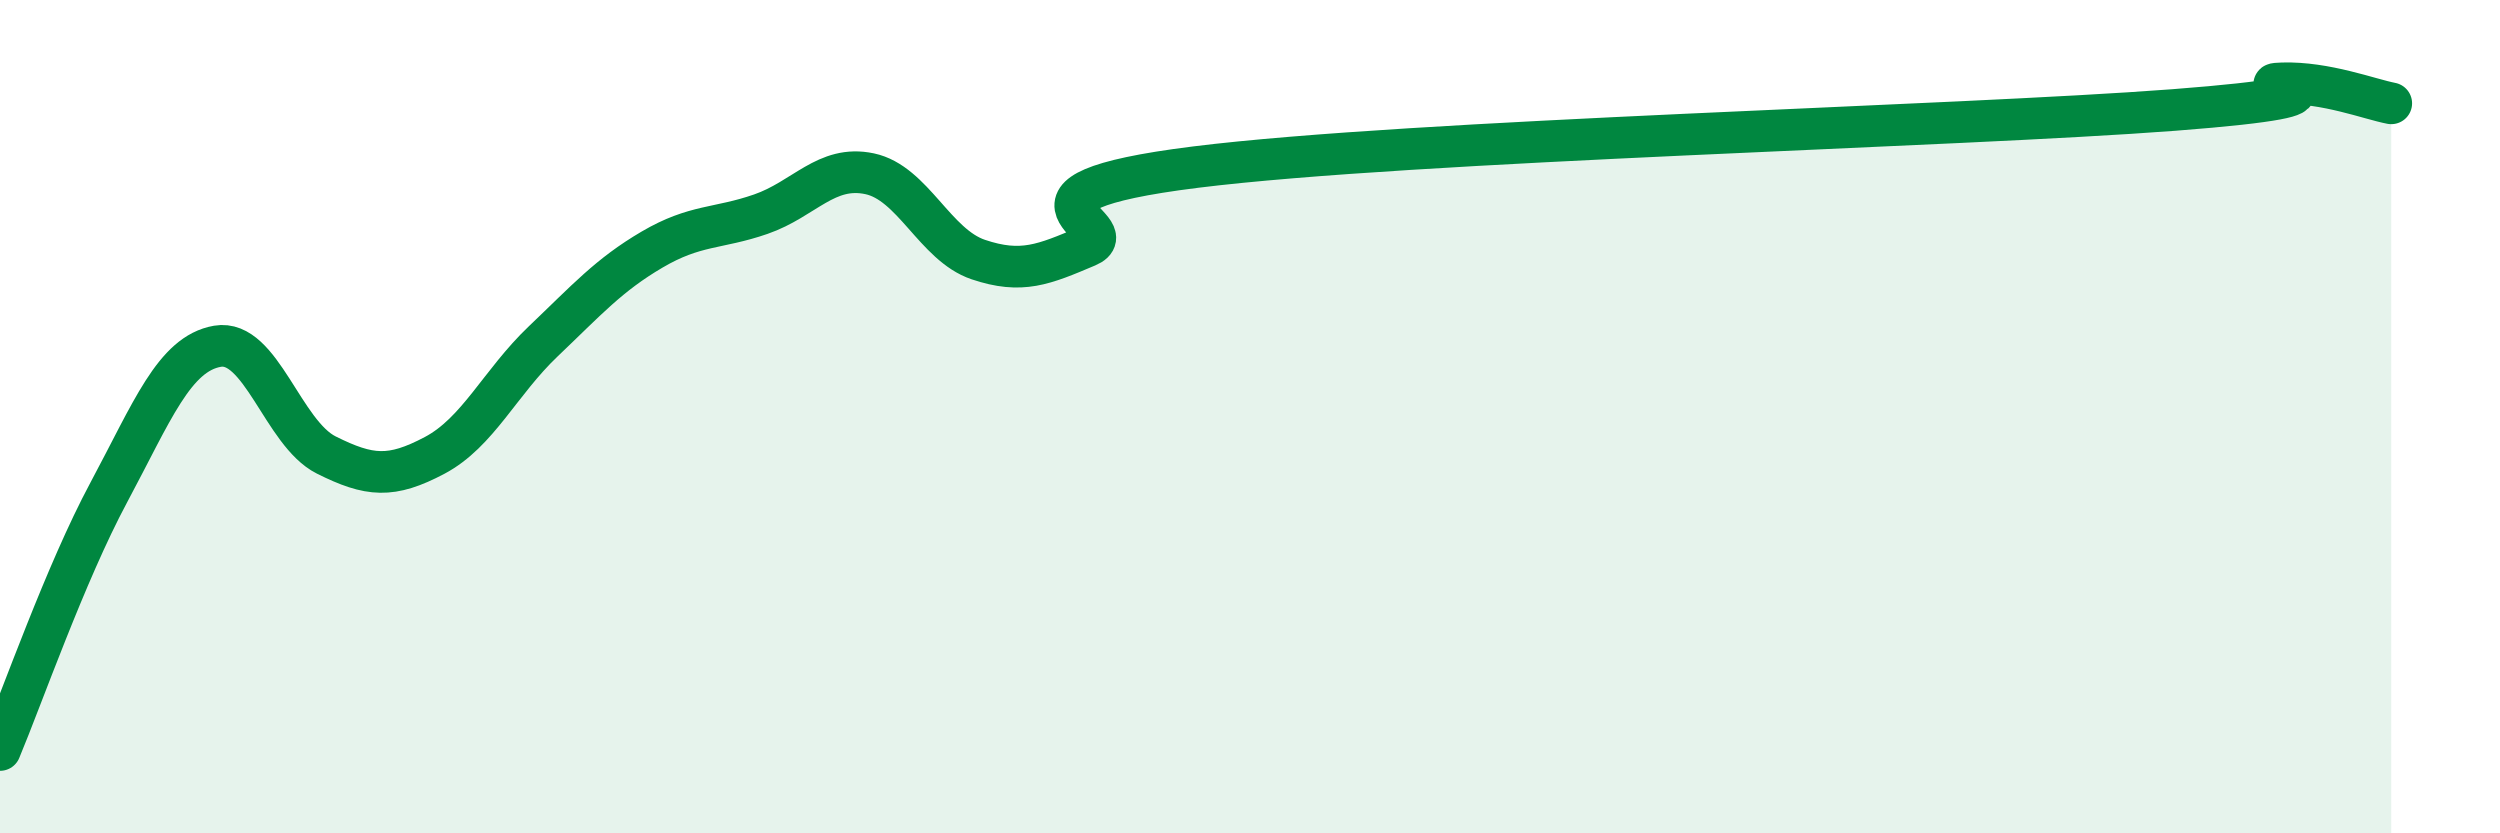
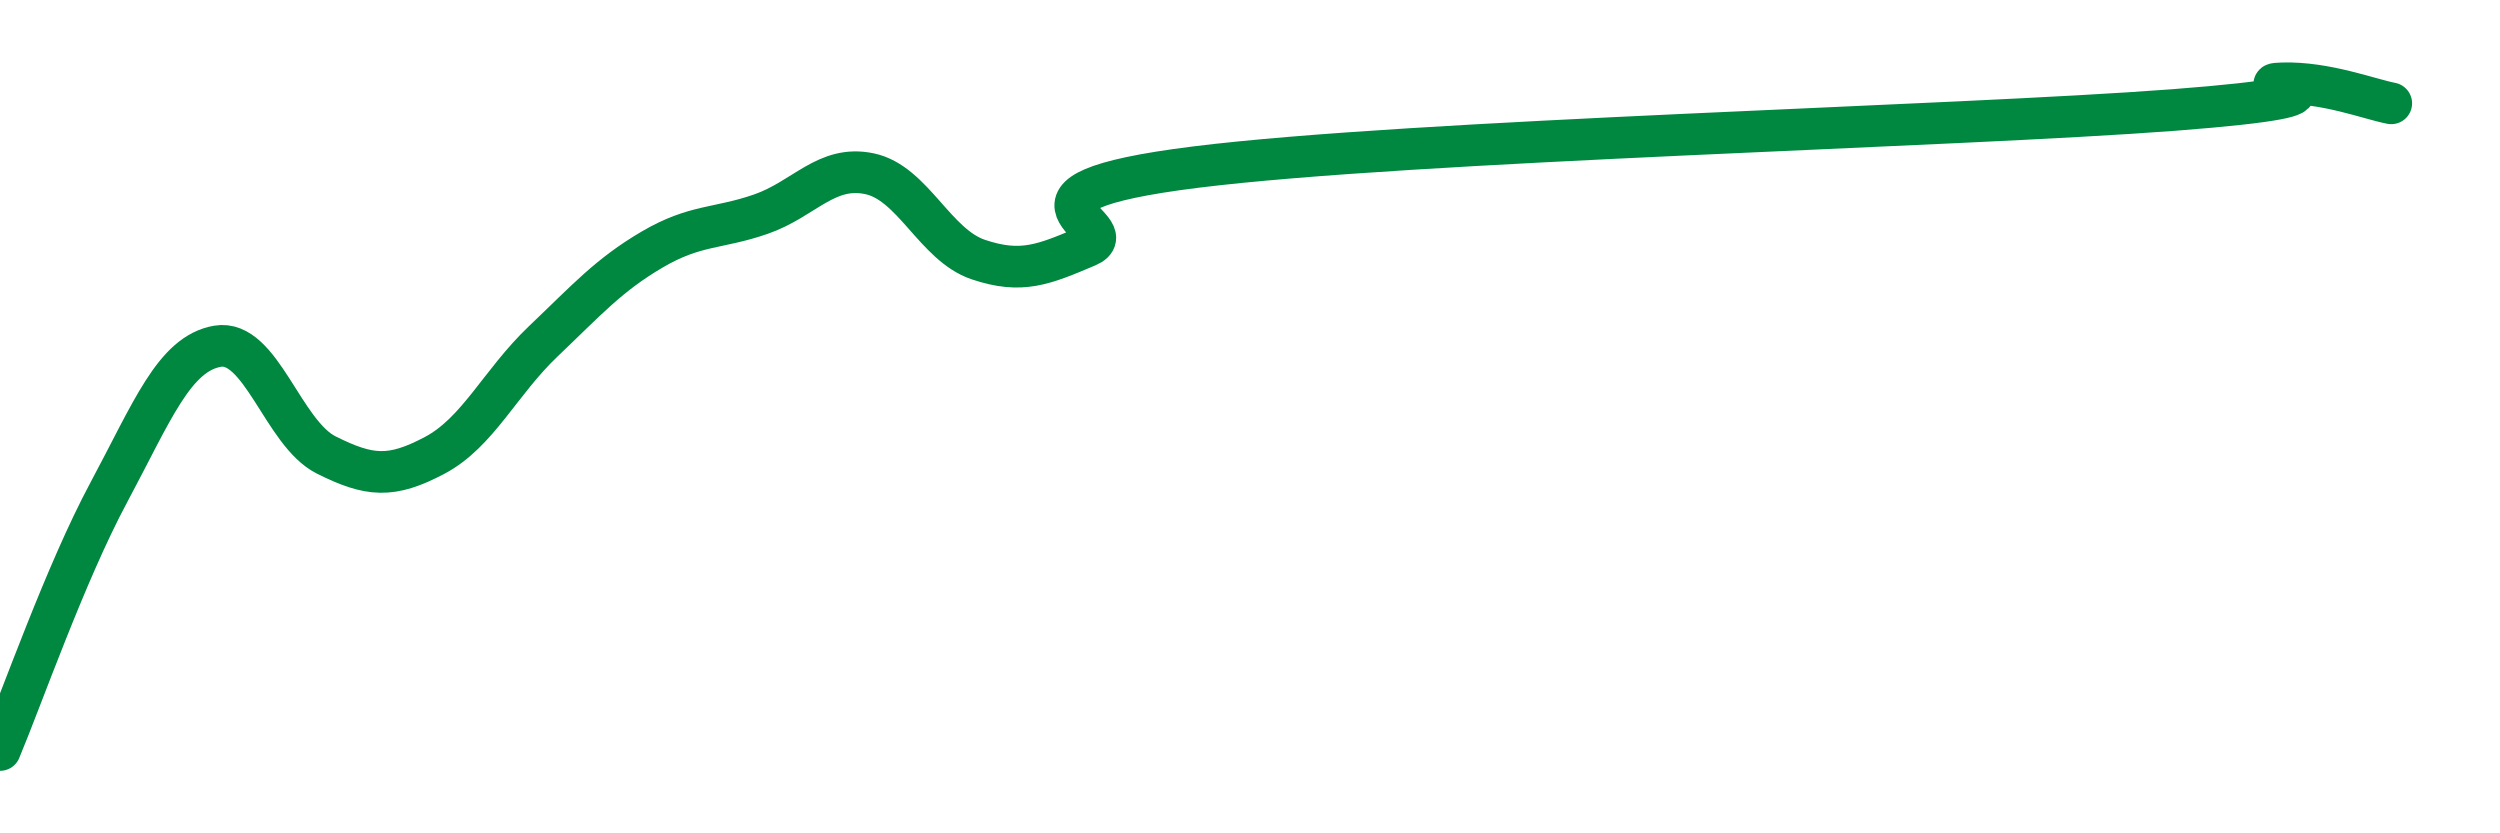
<svg xmlns="http://www.w3.org/2000/svg" width="60" height="20" viewBox="0 0 60 20">
-   <path d="M 0,18 C 0.52,16.76 1.57,13.76 2.61,11.82 C 3.65,9.88 4.18,8.49 5.22,8.31 C 6.26,8.13 6.79,10.4 7.83,10.92 C 8.87,11.44 9.39,11.48 10.43,10.93 C 11.47,10.38 12,9.18 13.04,8.19 C 14.08,7.2 14.61,6.6 15.65,5.99 C 16.69,5.38 17.22,5.5 18.26,5.14 C 19.3,4.78 19.83,3.95 20.87,4.17 C 21.91,4.39 22.44,5.88 23.48,6.23 C 24.52,6.58 25.05,6.35 26.09,5.91 C 27.13,5.47 23.48,4.66 28.7,4.01 C 33.92,3.36 46.95,3.04 52.17,2.64 C 57.39,2.24 53.74,2.03 54.78,2 C 55.82,1.97 56.87,2.38 57.39,2.48L57.39 20L0 20Z" fill="#008740" opacity="0.1" stroke-linecap="round" stroke-linejoin="round" />
  <path d="M 0,18 C 0.52,16.76 1.57,13.76 2.61,11.82 C 3.65,9.88 4.18,8.49 5.22,8.31 C 6.26,8.13 6.79,10.4 7.83,10.92 C 8.87,11.44 9.39,11.48 10.43,10.93 C 11.47,10.38 12,9.18 13.04,8.19 C 14.08,7.2 14.61,6.6 15.65,5.99 C 16.69,5.38 17.22,5.5 18.26,5.14 C 19.3,4.78 19.83,3.95 20.87,4.17 C 21.91,4.39 22.44,5.88 23.48,6.23 C 24.52,6.58 25.05,6.35 26.09,5.91 C 27.13,5.47 23.48,4.66 28.7,4.01 C 33.92,3.36 46.95,3.04 52.17,2.64 C 57.39,2.24 53.74,2.03 54.78,2 C 55.82,1.97 56.87,2.38 57.39,2.48" stroke="#008740" stroke-width="1" fill="none" stroke-linecap="round" stroke-linejoin="round" />
</svg>